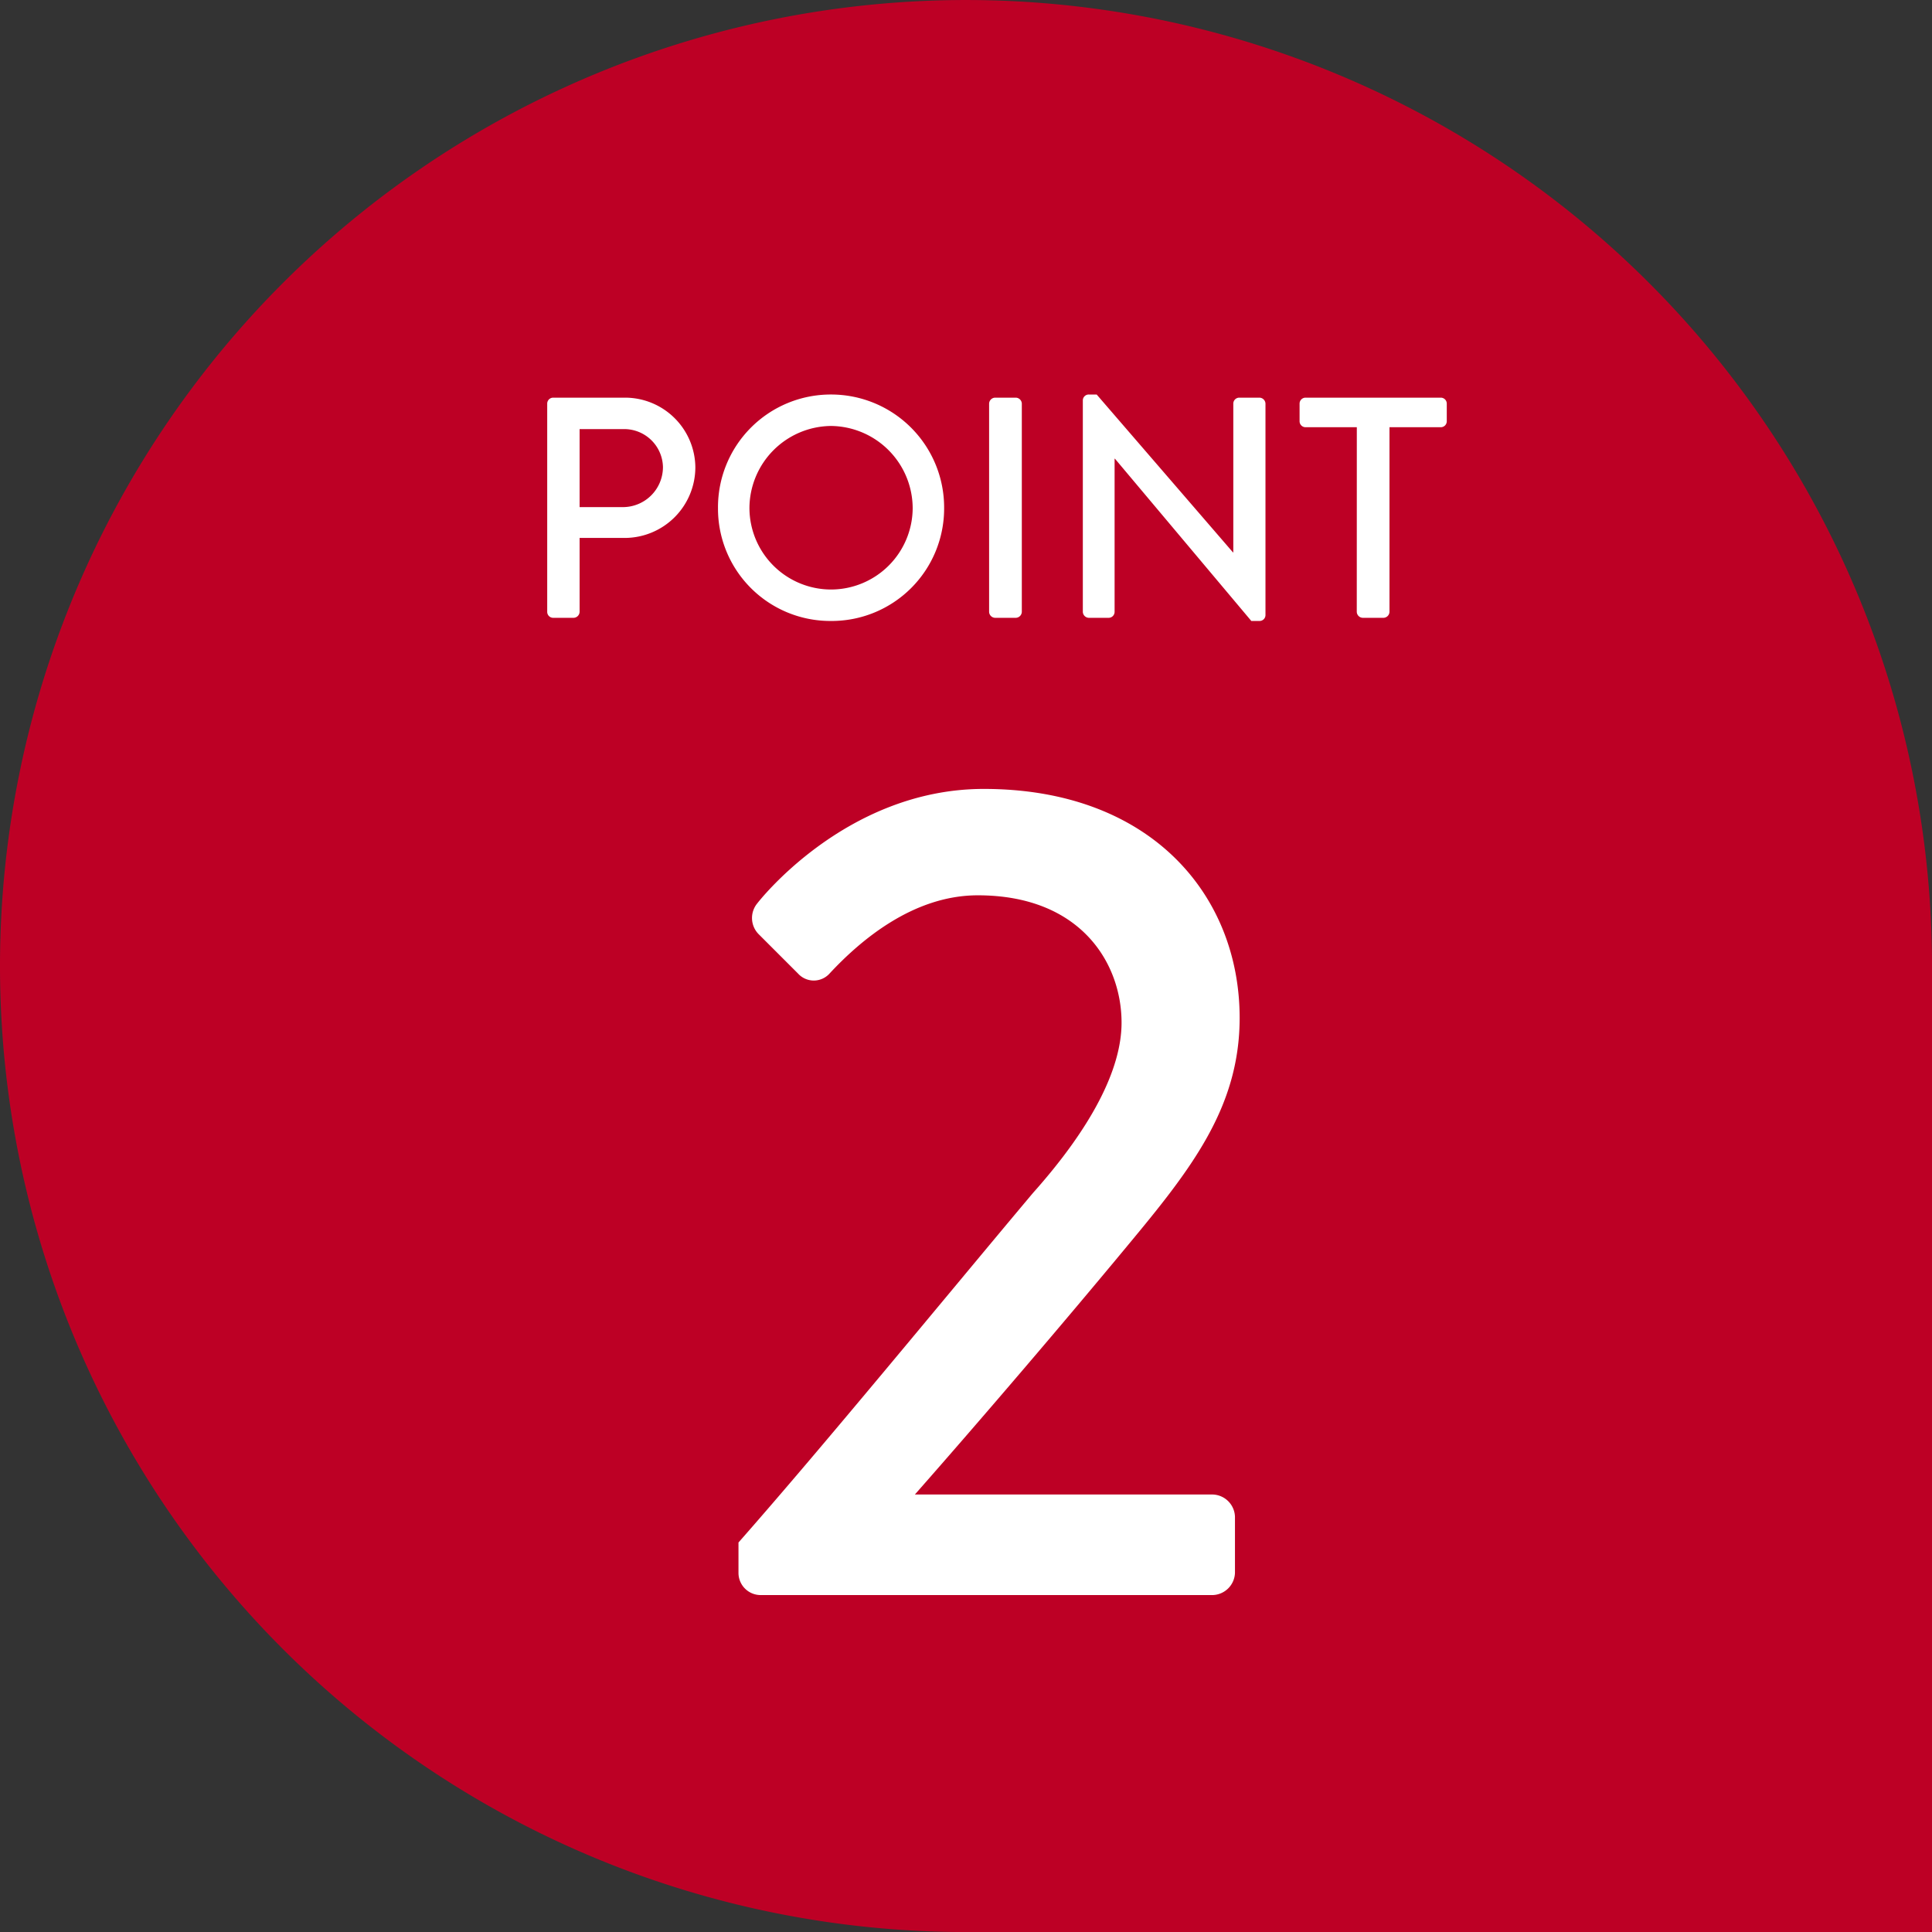
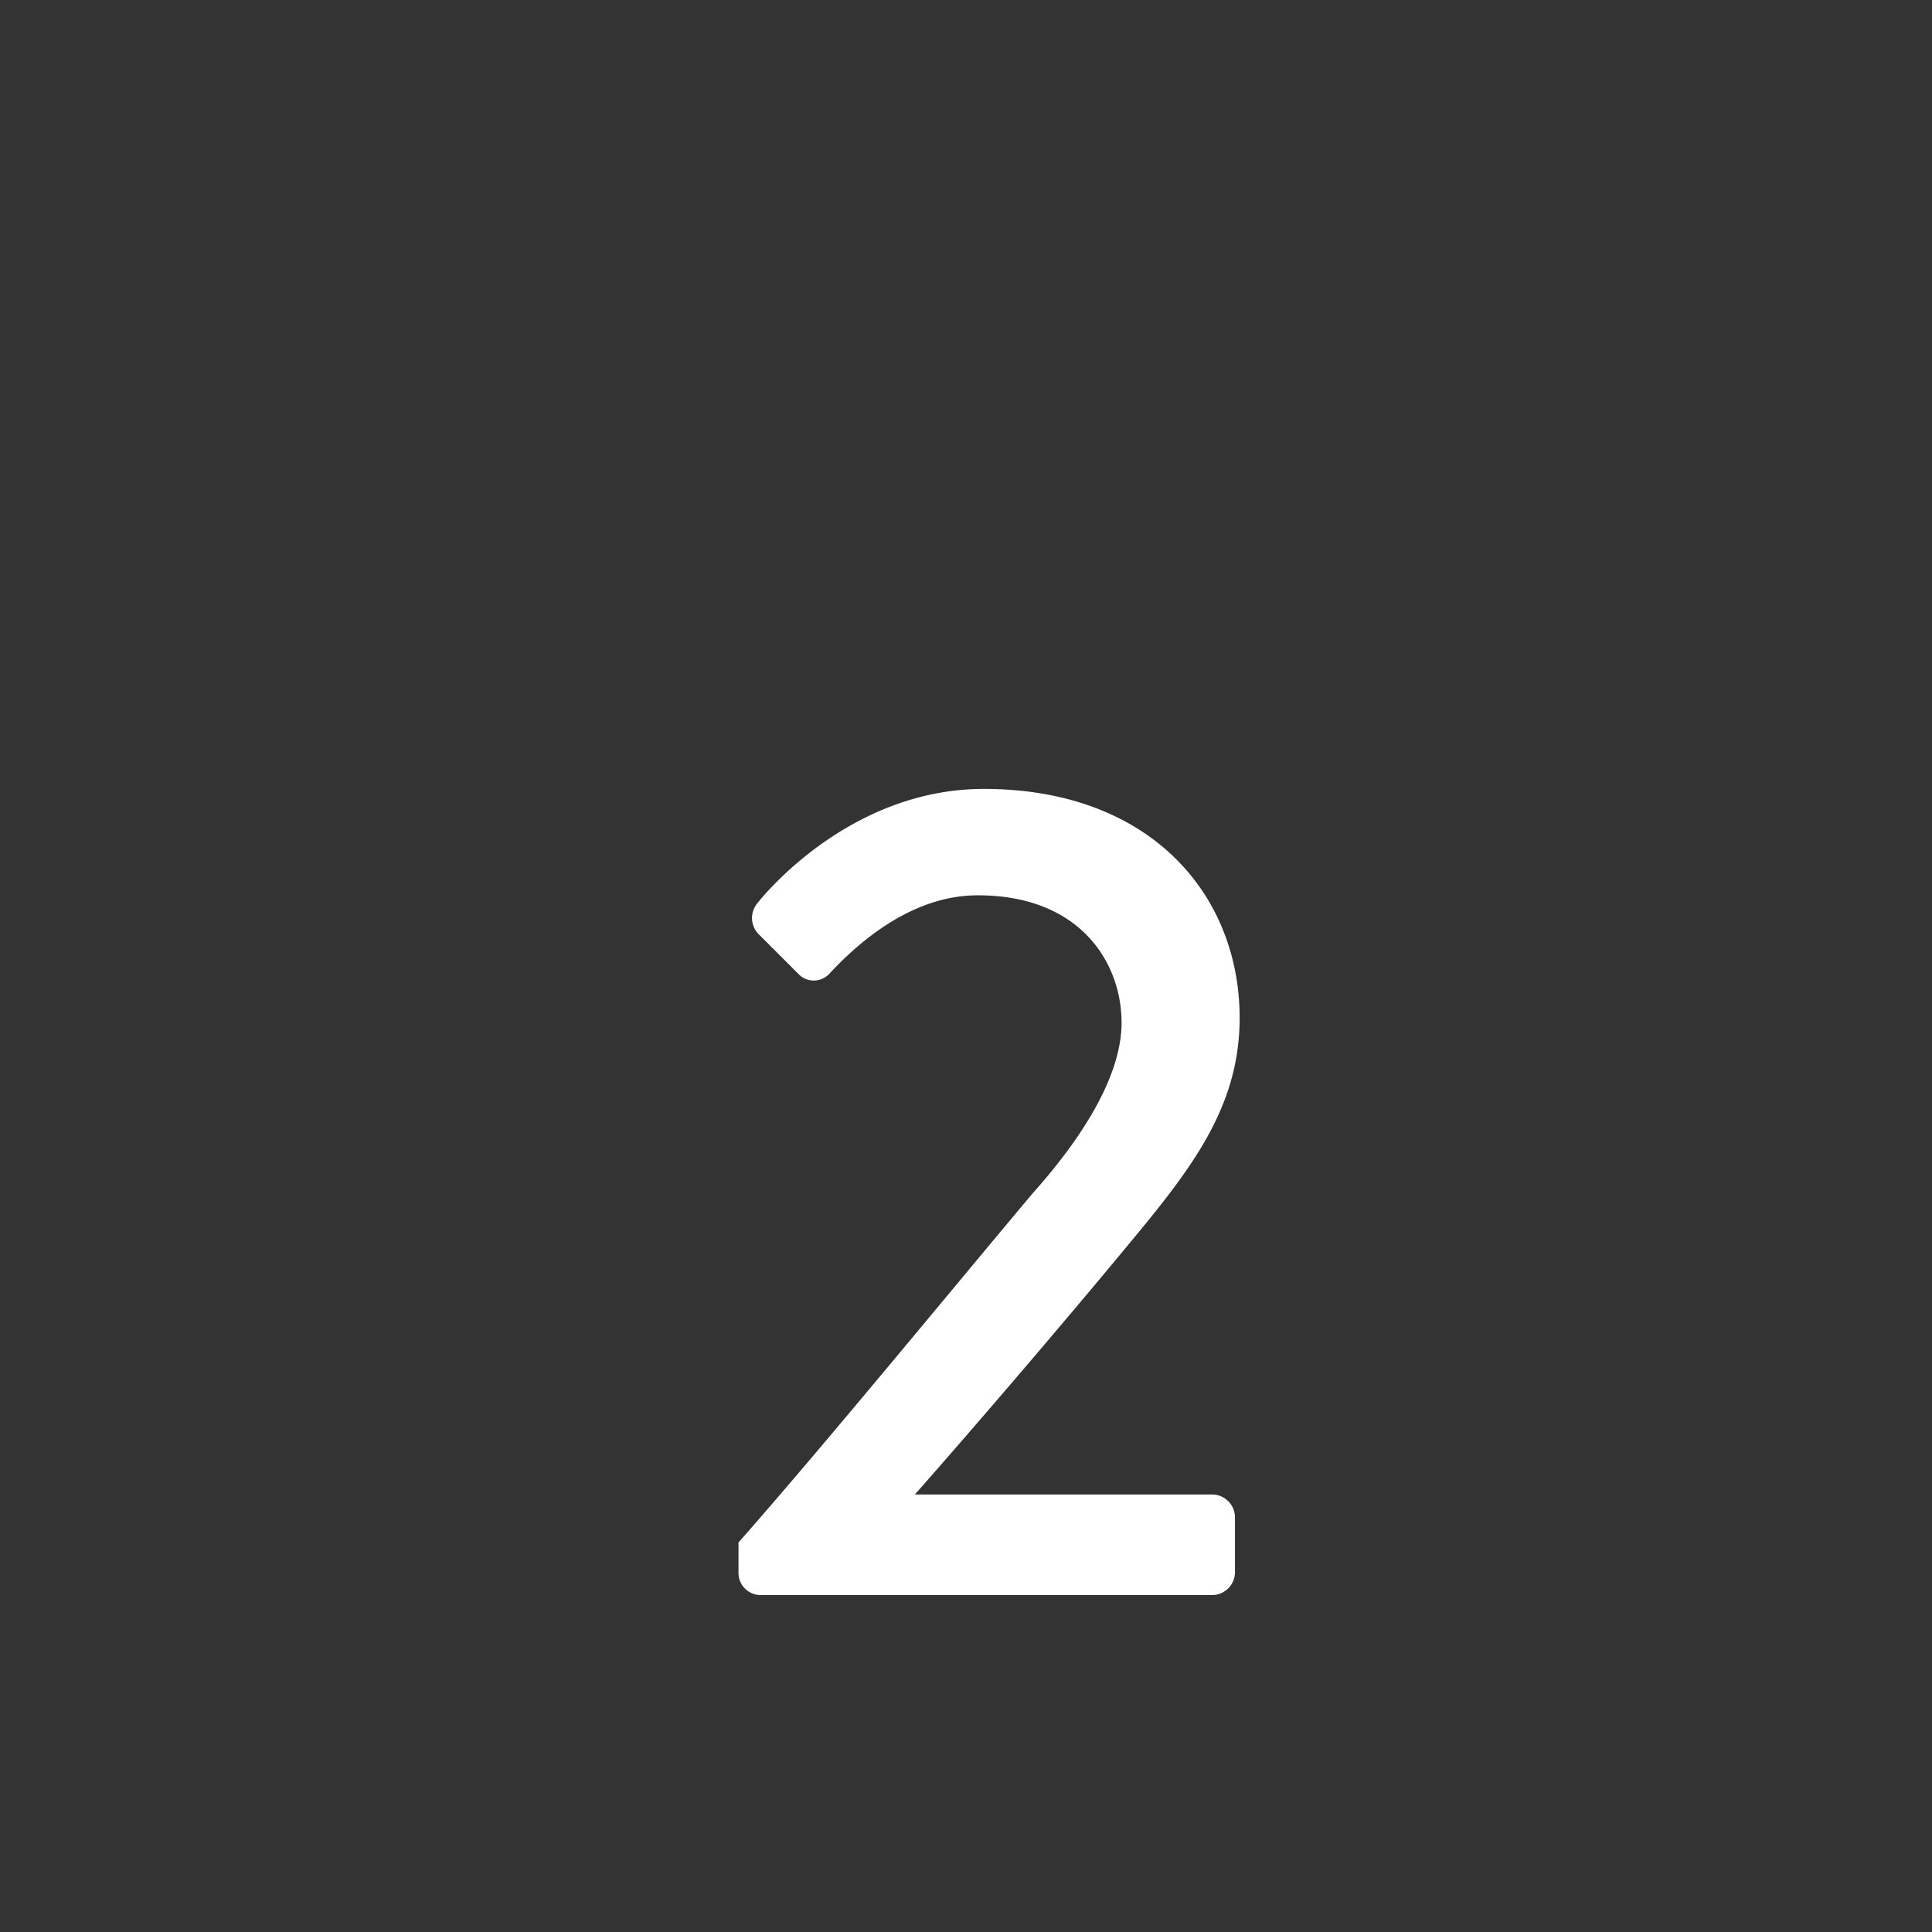
<svg xmlns="http://www.w3.org/2000/svg" width="85.999" height="86.001" viewBox="0 0 85.999 86.001">
  <rect x="0" y="0" width="85.999" height="86.001" fill="#333333" stroke="none" />
  <g id="point" transform="translate(-300 -2041.499)">
-     <path id="合体_53" data-name="合体 53" d="M2026,6813.5a43,43,0,1,1,43-43v43Z" transform="translate(-1683 -4686)" fill="#bd0025" />
-     <path id="パス_13216" data-name="パス 13216" d="M1.358-.266A.266.266,0,0,0,1.624,0h.91A.275.275,0,0,0,2.8-.266v-3.29H4.83a3.149,3.149,0,0,0,3.122-3.15A3.131,3.131,0,0,0,4.816-9.8H1.624a.266.266,0,0,0-.266.266ZM2.8-4.928V-8.4H4.732A1.725,1.725,0,0,1,6.51-6.72,1.784,1.784,0,0,1,4.732-4.928Zm6.16.042A5,5,0,0,0,13.986.14a5.007,5.007,0,0,0,5.04-5.026,5.031,5.031,0,0,0-5.04-5.054A5.019,5.019,0,0,0,8.96-4.886Zm1.4,0A3.669,3.669,0,0,1,13.986-8.54a3.672,3.672,0,0,1,3.64,3.654,3.639,3.639,0,0,1-3.64,3.626A3.636,3.636,0,0,1,10.36-4.886ZM21.028-.266A.275.275,0,0,0,21.294,0h.924a.275.275,0,0,0,.266-.266V-9.534a.275.275,0,0,0-.266-.266h-.924a.275.275,0,0,0-.266.266Zm4.172,0A.275.275,0,0,0,25.466,0h.882a.266.266,0,0,0,.266-.266V-7.084h.014L32.7.14h.364a.263.263,0,0,0,.266-.252V-9.534a.275.275,0,0,0-.266-.266h-.9a.266.266,0,0,0-.266.266v6.622h-.014L25.816-9.94h-.35a.263.263,0,0,0-.266.252Zm12.194,0A.275.275,0,0,0,37.66,0h.924a.275.275,0,0,0,.266-.266V-8.484h2.282A.266.266,0,0,0,41.4-8.75v-.784a.266.266,0,0,0-.266-.266h-6.02a.266.266,0,0,0-.266.266v.784a.266.266,0,0,0,.266.266h2.282Z" transform="translate(323 2069)" fill="#fff" />
    <path id="パス_13215" data-name="パス 13215" d="M1.872-.988A.987.987,0,0,0,2.86,0H22.984a1.023,1.023,0,0,0,.988-.988v-2.5a1.023,1.023,0,0,0-.988-.988H9.724c3.068-3.484,6.708-7.748,9.464-11.076,2.808-3.38,4.992-6.136,4.992-10.14,0-5.46-3.952-10.192-11.388-10.192-6.188,0-10.088,5.1-10.088,5.1a1.024,1.024,0,0,0,.052,1.352l1.768,1.768a.946.946,0,0,0,1.4,0c1.4-1.508,3.744-3.484,6.6-3.484,4.576,0,6.4,3.016,6.4,5.668,0,2.08-1.352,4.68-3.952,7.592C11.128-13.312,5.72-6.708,1.872-2.34Z" transform="translate(331 2112.5)" fill="#fff" />
  </g>
</svg>